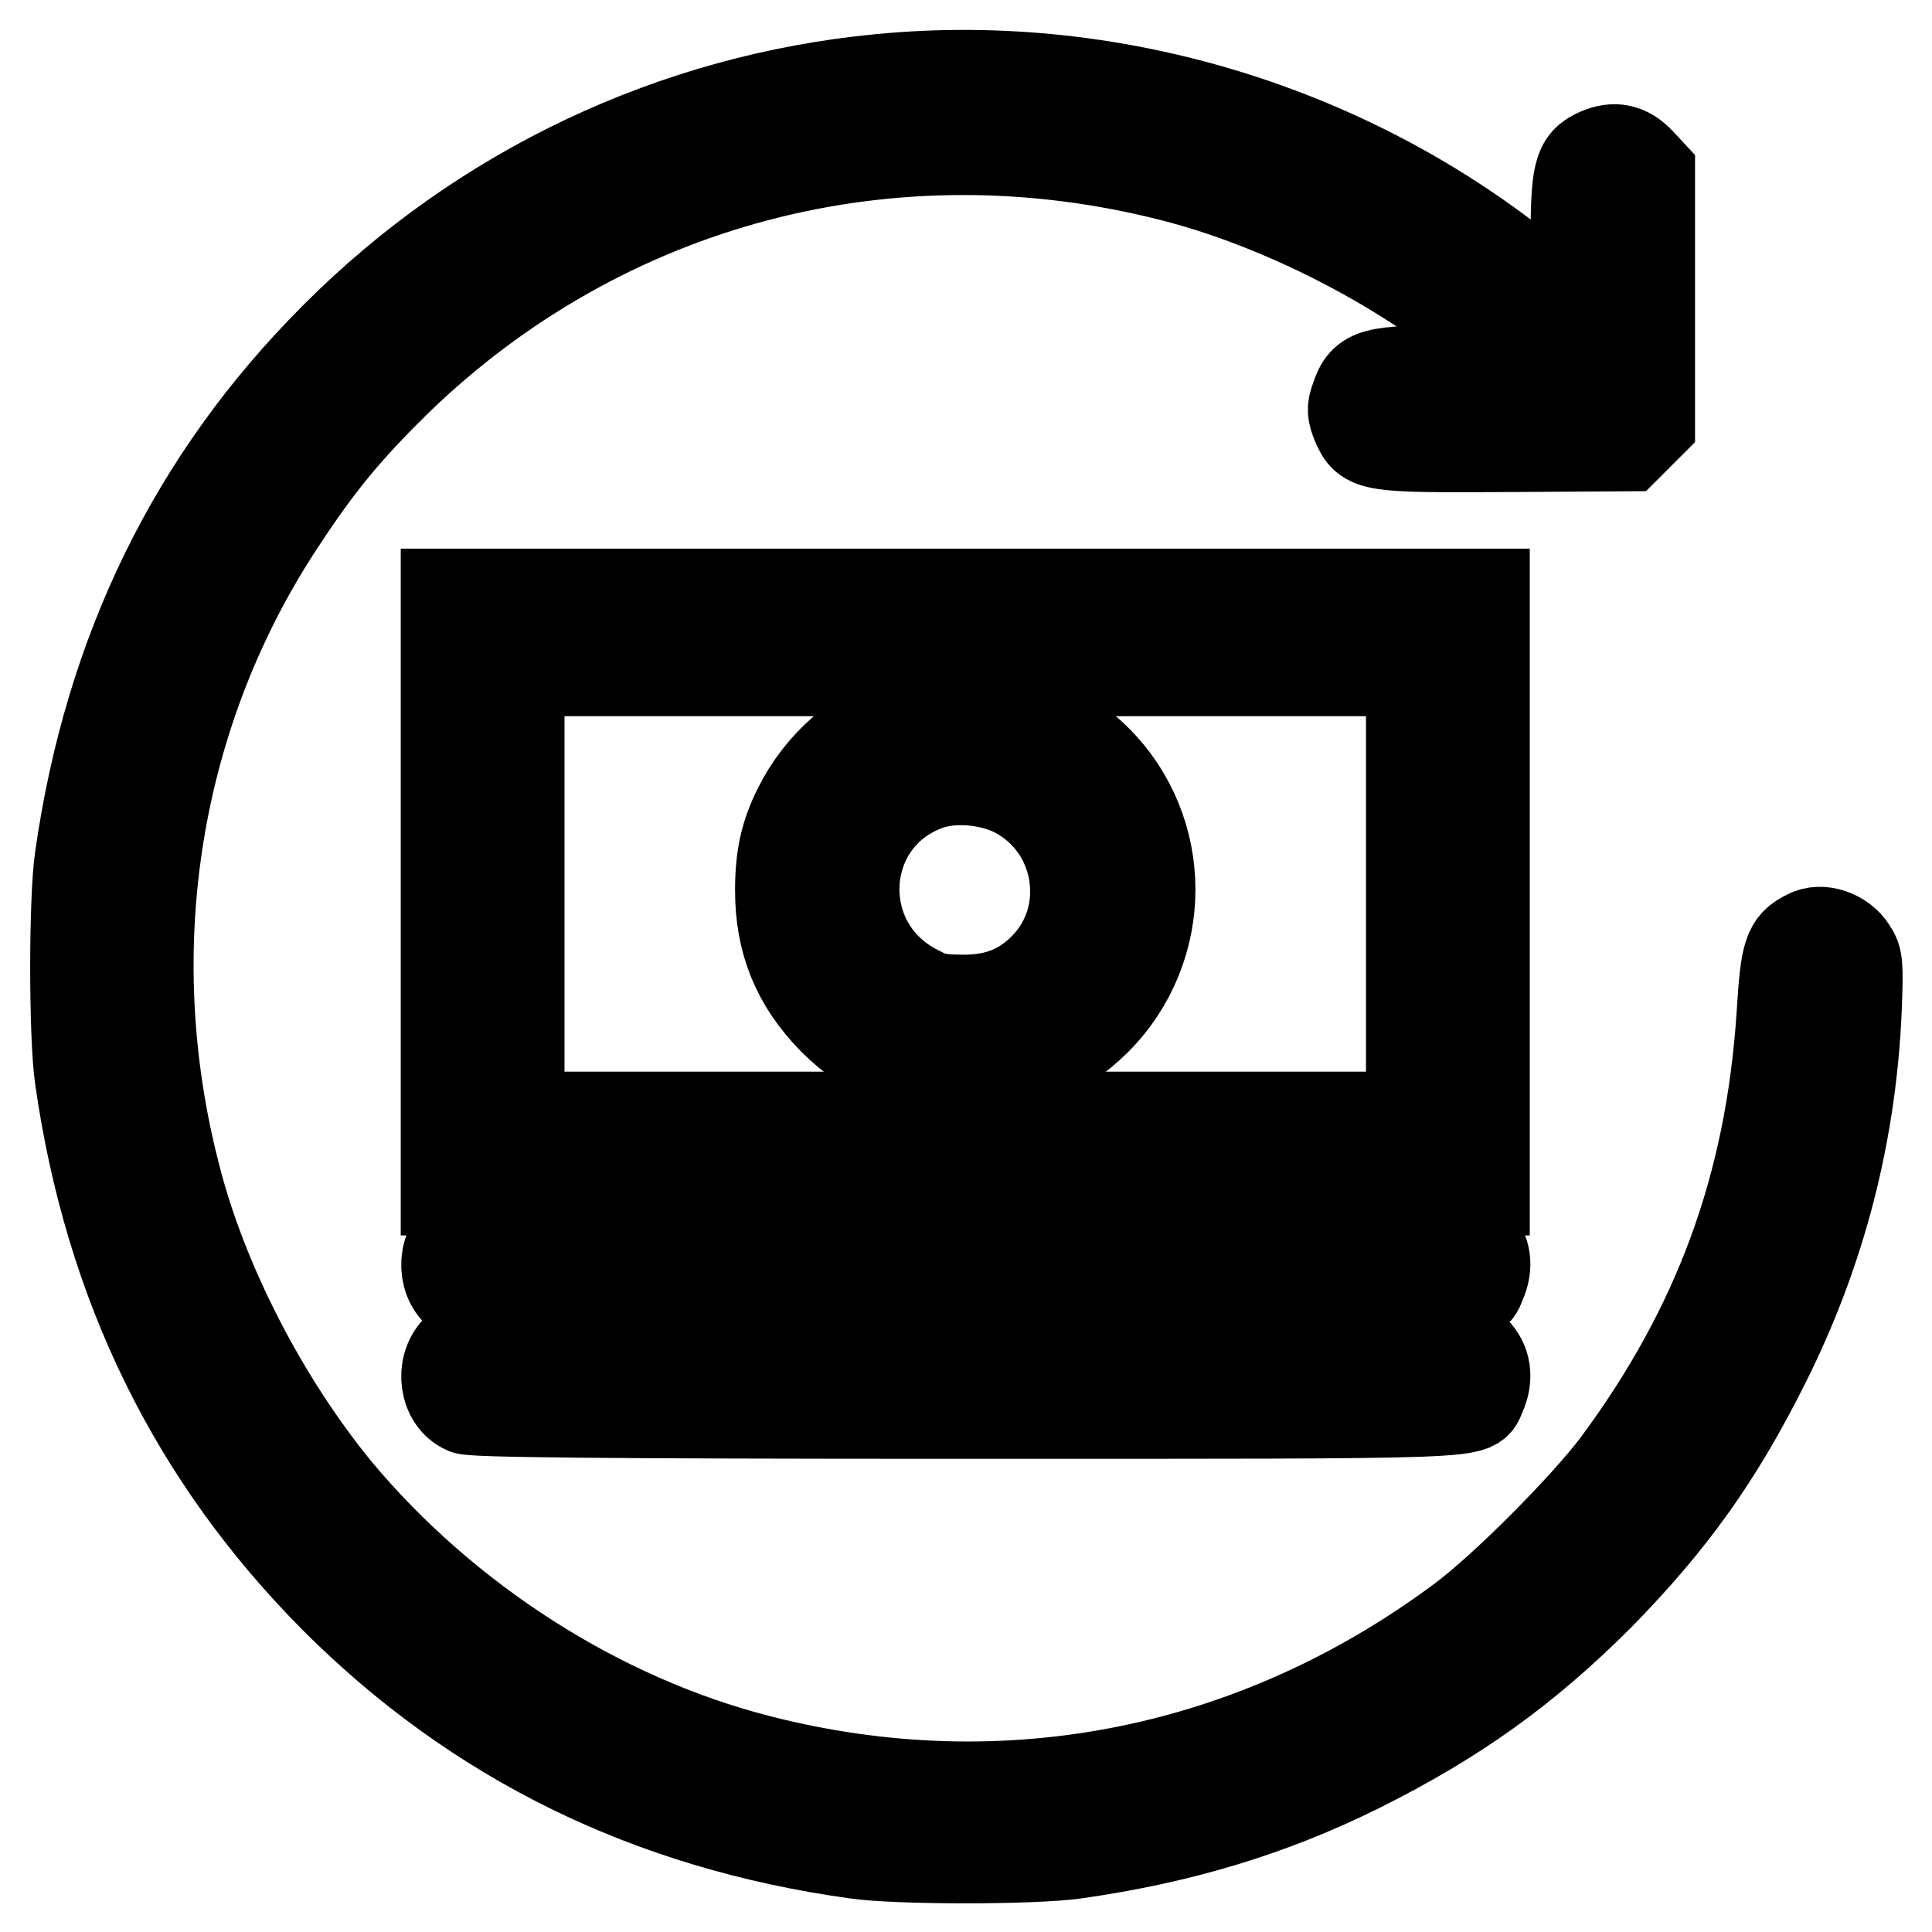
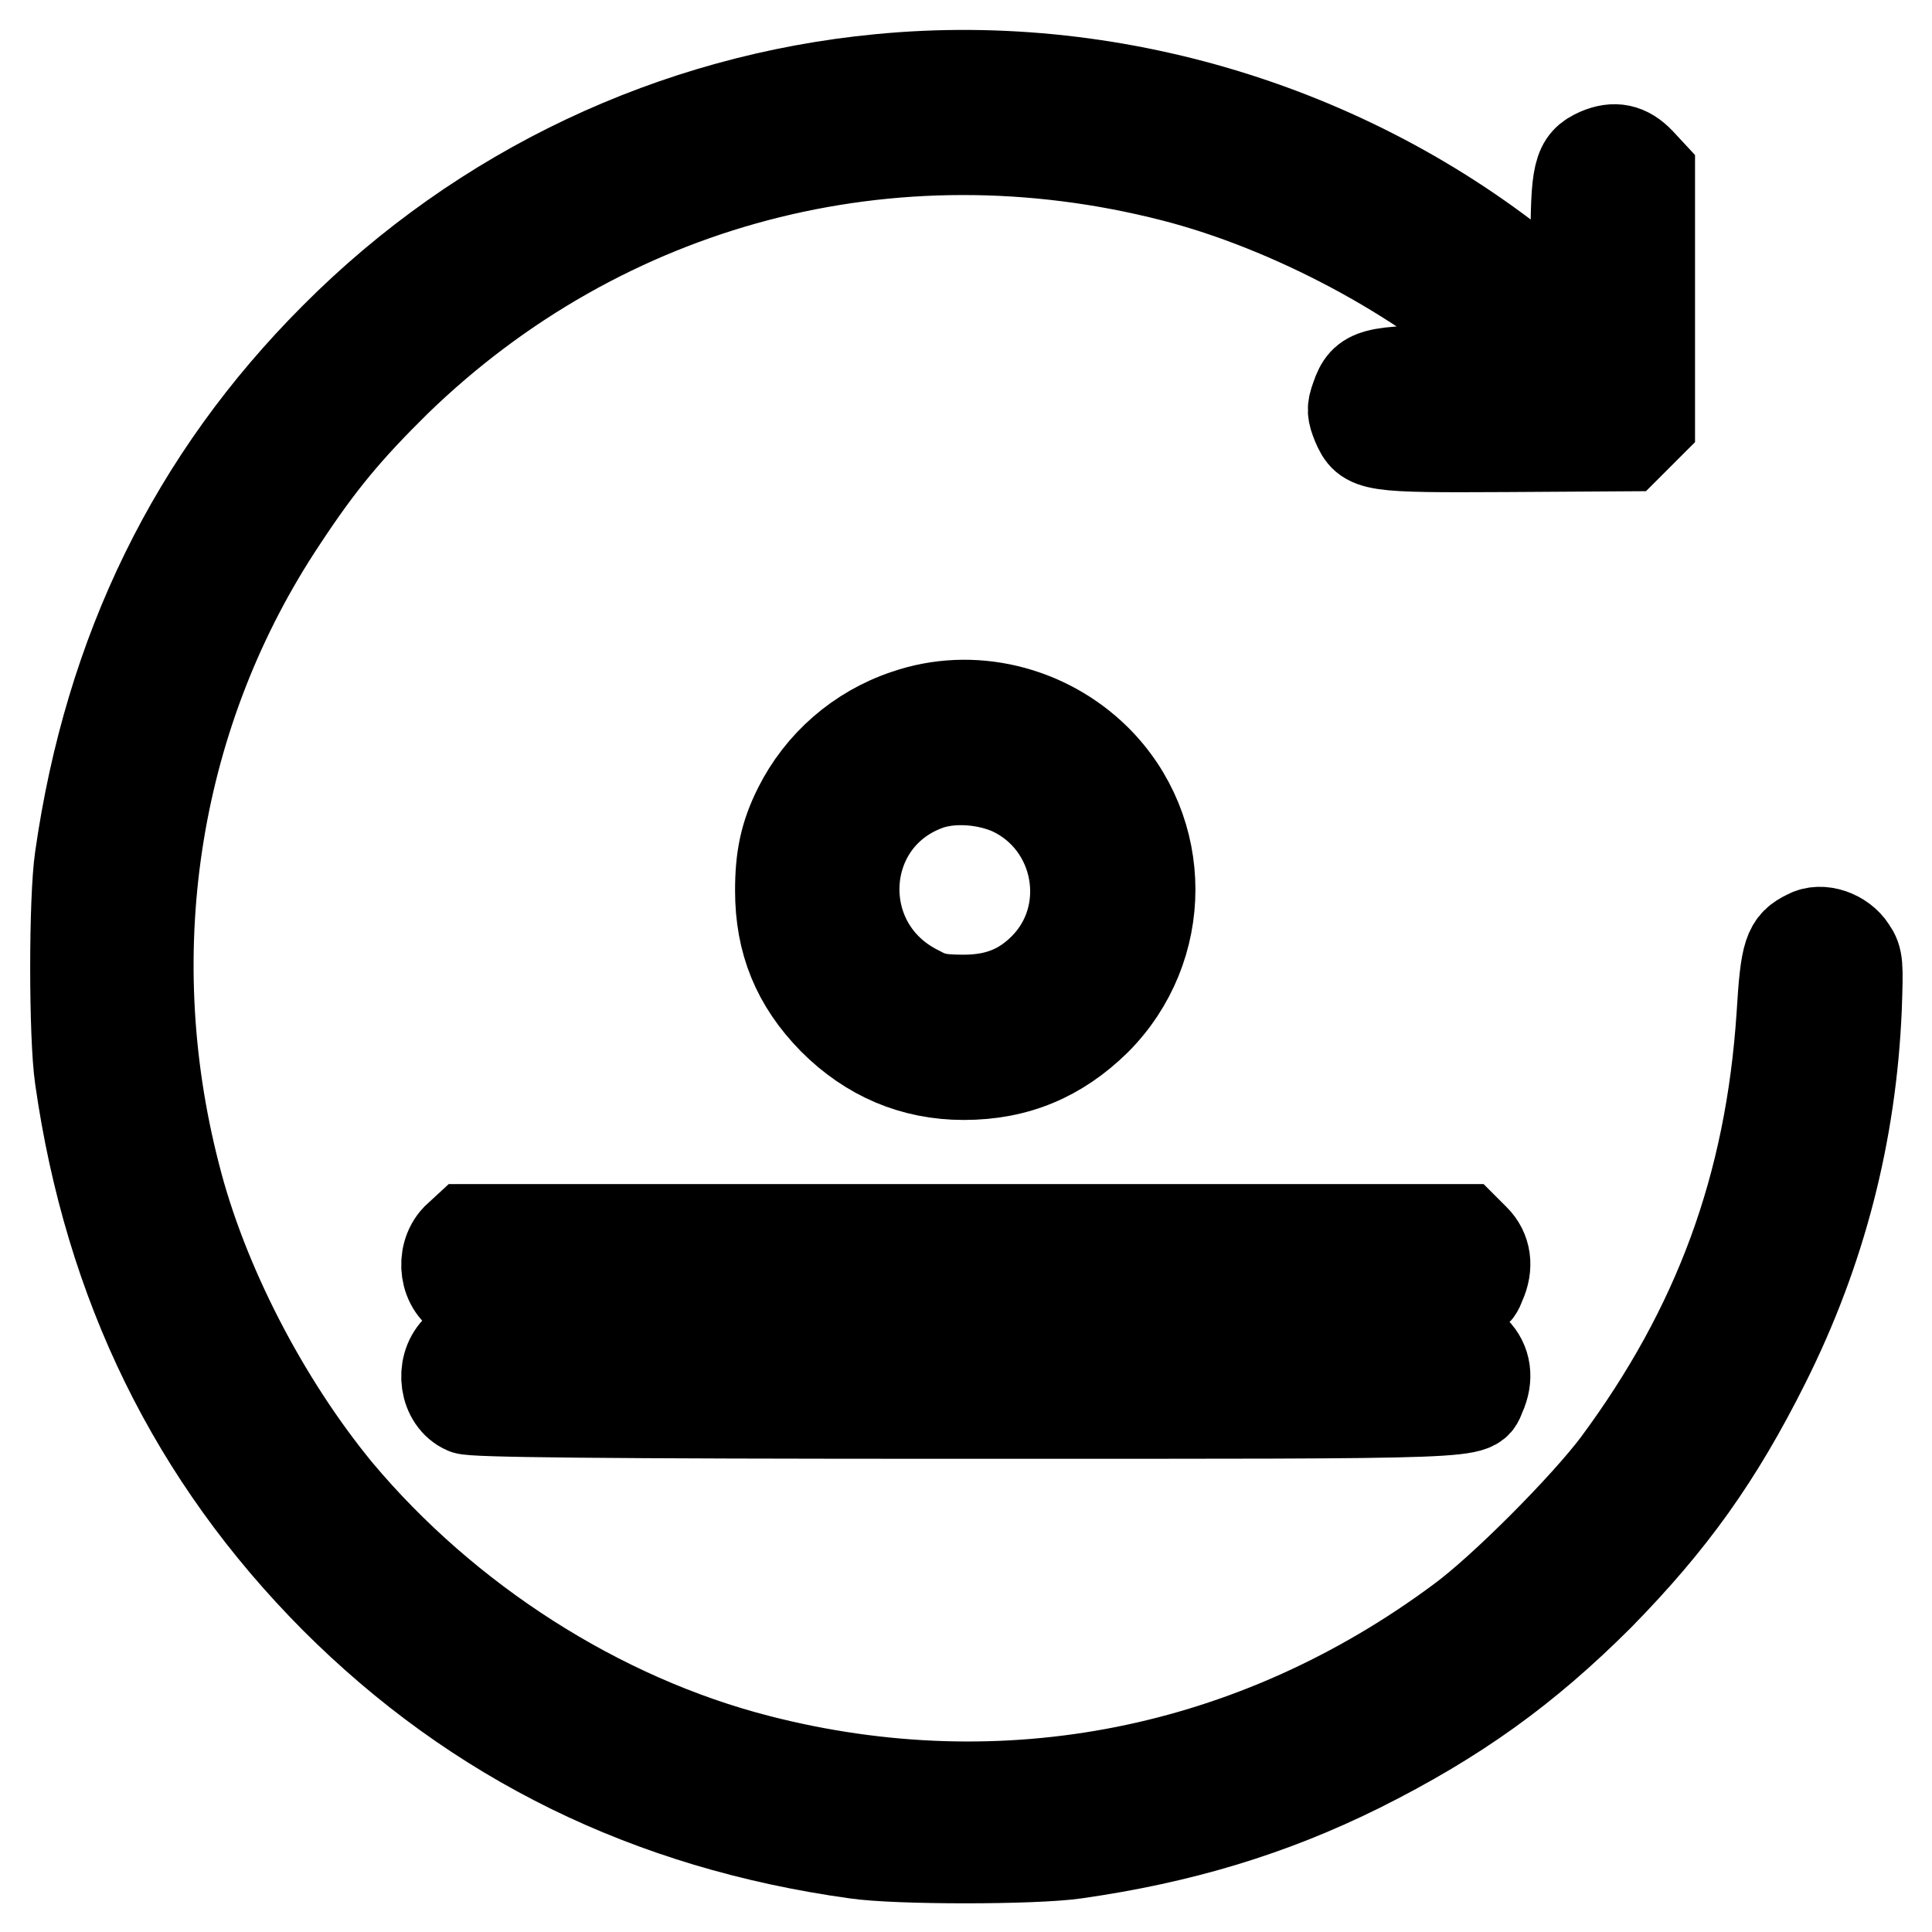
<svg xmlns="http://www.w3.org/2000/svg" version="1.1" x="0px" y="0px" viewBox="0 0 256 256" enable-background="new 0 0 256 256" xml:space="preserve">
  <g>
    <g>
      <g>
        <path stroke-width="12" fill-opacity="0" stroke="#000000" d="M116.6,10.5c-27.2,2.6-52.7,14.6-72.2,34.2c-18.7,18.7-29.9,41.6-33.8,69c-0.8,5.4-0.8,23.6,0,29.1c3.9,27.4,15.1,50.2,33.8,69c18.7,18.7,41.6,30,69,33.8c5.4,0.8,23.6,0.8,29.1,0c14-2,25.9-5.6,37.6-11.4c12.8-6.4,22-13,31.8-22.8c9.6-9.8,15.7-18.3,22-30.9c7.4-14.8,11.4-30.4,12.1-46.9c0.2-5.8,0.2-6.5-0.7-7.8c-1.2-1.9-4-2.9-5.8-1.9c-2.5,1.2-2.9,2.3-3.4,10.6c-1.5,22.7-8.4,41.4-21.8,59.5c-4.2,5.6-15,16.5-20.7,20.7c-27.3,20.3-60.4,26.9-93.1,18.5c-21.1-5.4-41.4-18.4-55.8-35.6C35,185.8,26.8,170,23.2,155.7c-7.8-30.2-2.6-61.7,14.2-86.9c5-7.6,8.7-12,15.1-18.3c27.4-26.6,65.6-36.7,103-27.1c15.6,4,33,13.3,44.2,23.6l2.3,2.1l-9.2,0c-10.8,0-12,0.3-13.1,3.5c-0.6,1.6-0.5,2.1,0.1,3.6c1.3,3,1.8,3.1,19.9,3l15.9-0.1l1.5-1.5l1.5-1.5V39.5V22.9l-1.3-1.4c-1.7-1.8-3.4-2.1-5.5-1.2c-2.7,1.2-3,2.5-3,12.7v8.8l-3.5-3C181.2,17.9,148.6,7.4,116.6,10.5z" />
-         <path stroke-width="12" fill-opacity="0" stroke="#000000" d="M59.1,118.2v39.5h68.8h68.8v-39.5V78.7h-68.8H59.1V118.2z M187,118.4V148h-59.1H68.8v-29.5V88.9h59.1H187L187,118.4L187,118.4z" />
        <path stroke-width="12" fill-opacity="0" stroke="#000000" d="M120.1,94.7c-6.3,2.1-11.4,6.6-14.3,12.4c-1.8,3.6-2.4,6.6-2.4,10.9c0,6.8,2.2,12.2,7,17.1c4.8,4.8,10.6,7.3,17.3,7.3c7,0,12.6-2.4,17.5-7.2c9.6-9.6,9.6-25.1,0-34.6C138.6,94.1,128.8,91.7,120.1,94.7z M134,104.7c9.2,4.3,11.4,16.5,4.3,23.6c-2.9,2.9-6.2,4.2-10.6,4.2c-3,0-4.2-0.2-6-1.2c-12-5.9-11.1-22.9,1.3-27.3C126.2,102.9,130.6,103.2,134,104.7z" />
        <path stroke-width="12" fill-opacity="0" stroke="#000000" d="M60.5,164.1c-2.2,2.3-1.6,6.6,1.2,7.8c0.9,0.4,16.8,0.6,66.3,0.6c70.8,0,67,0.1,68.2-2.5c1-2.2,0.7-4.3-0.8-5.8l-1.3-1.3h-66.1H61.8L60.5,164.1z" />
        <path stroke-width="12" fill-opacity="0" stroke="#000000" d="M60.5,178.9c-2.2,2.3-1.6,6.6,1.2,7.8c0.9,0.4,16.8,0.6,66.3,0.6c70.8,0,67,0.1,68.2-2.5c1-2.2,0.7-4.3-0.8-5.8l-1.3-1.3h-66.1H61.8L60.5,178.9z" />
      </g>
    </g>
  </g>
</svg>